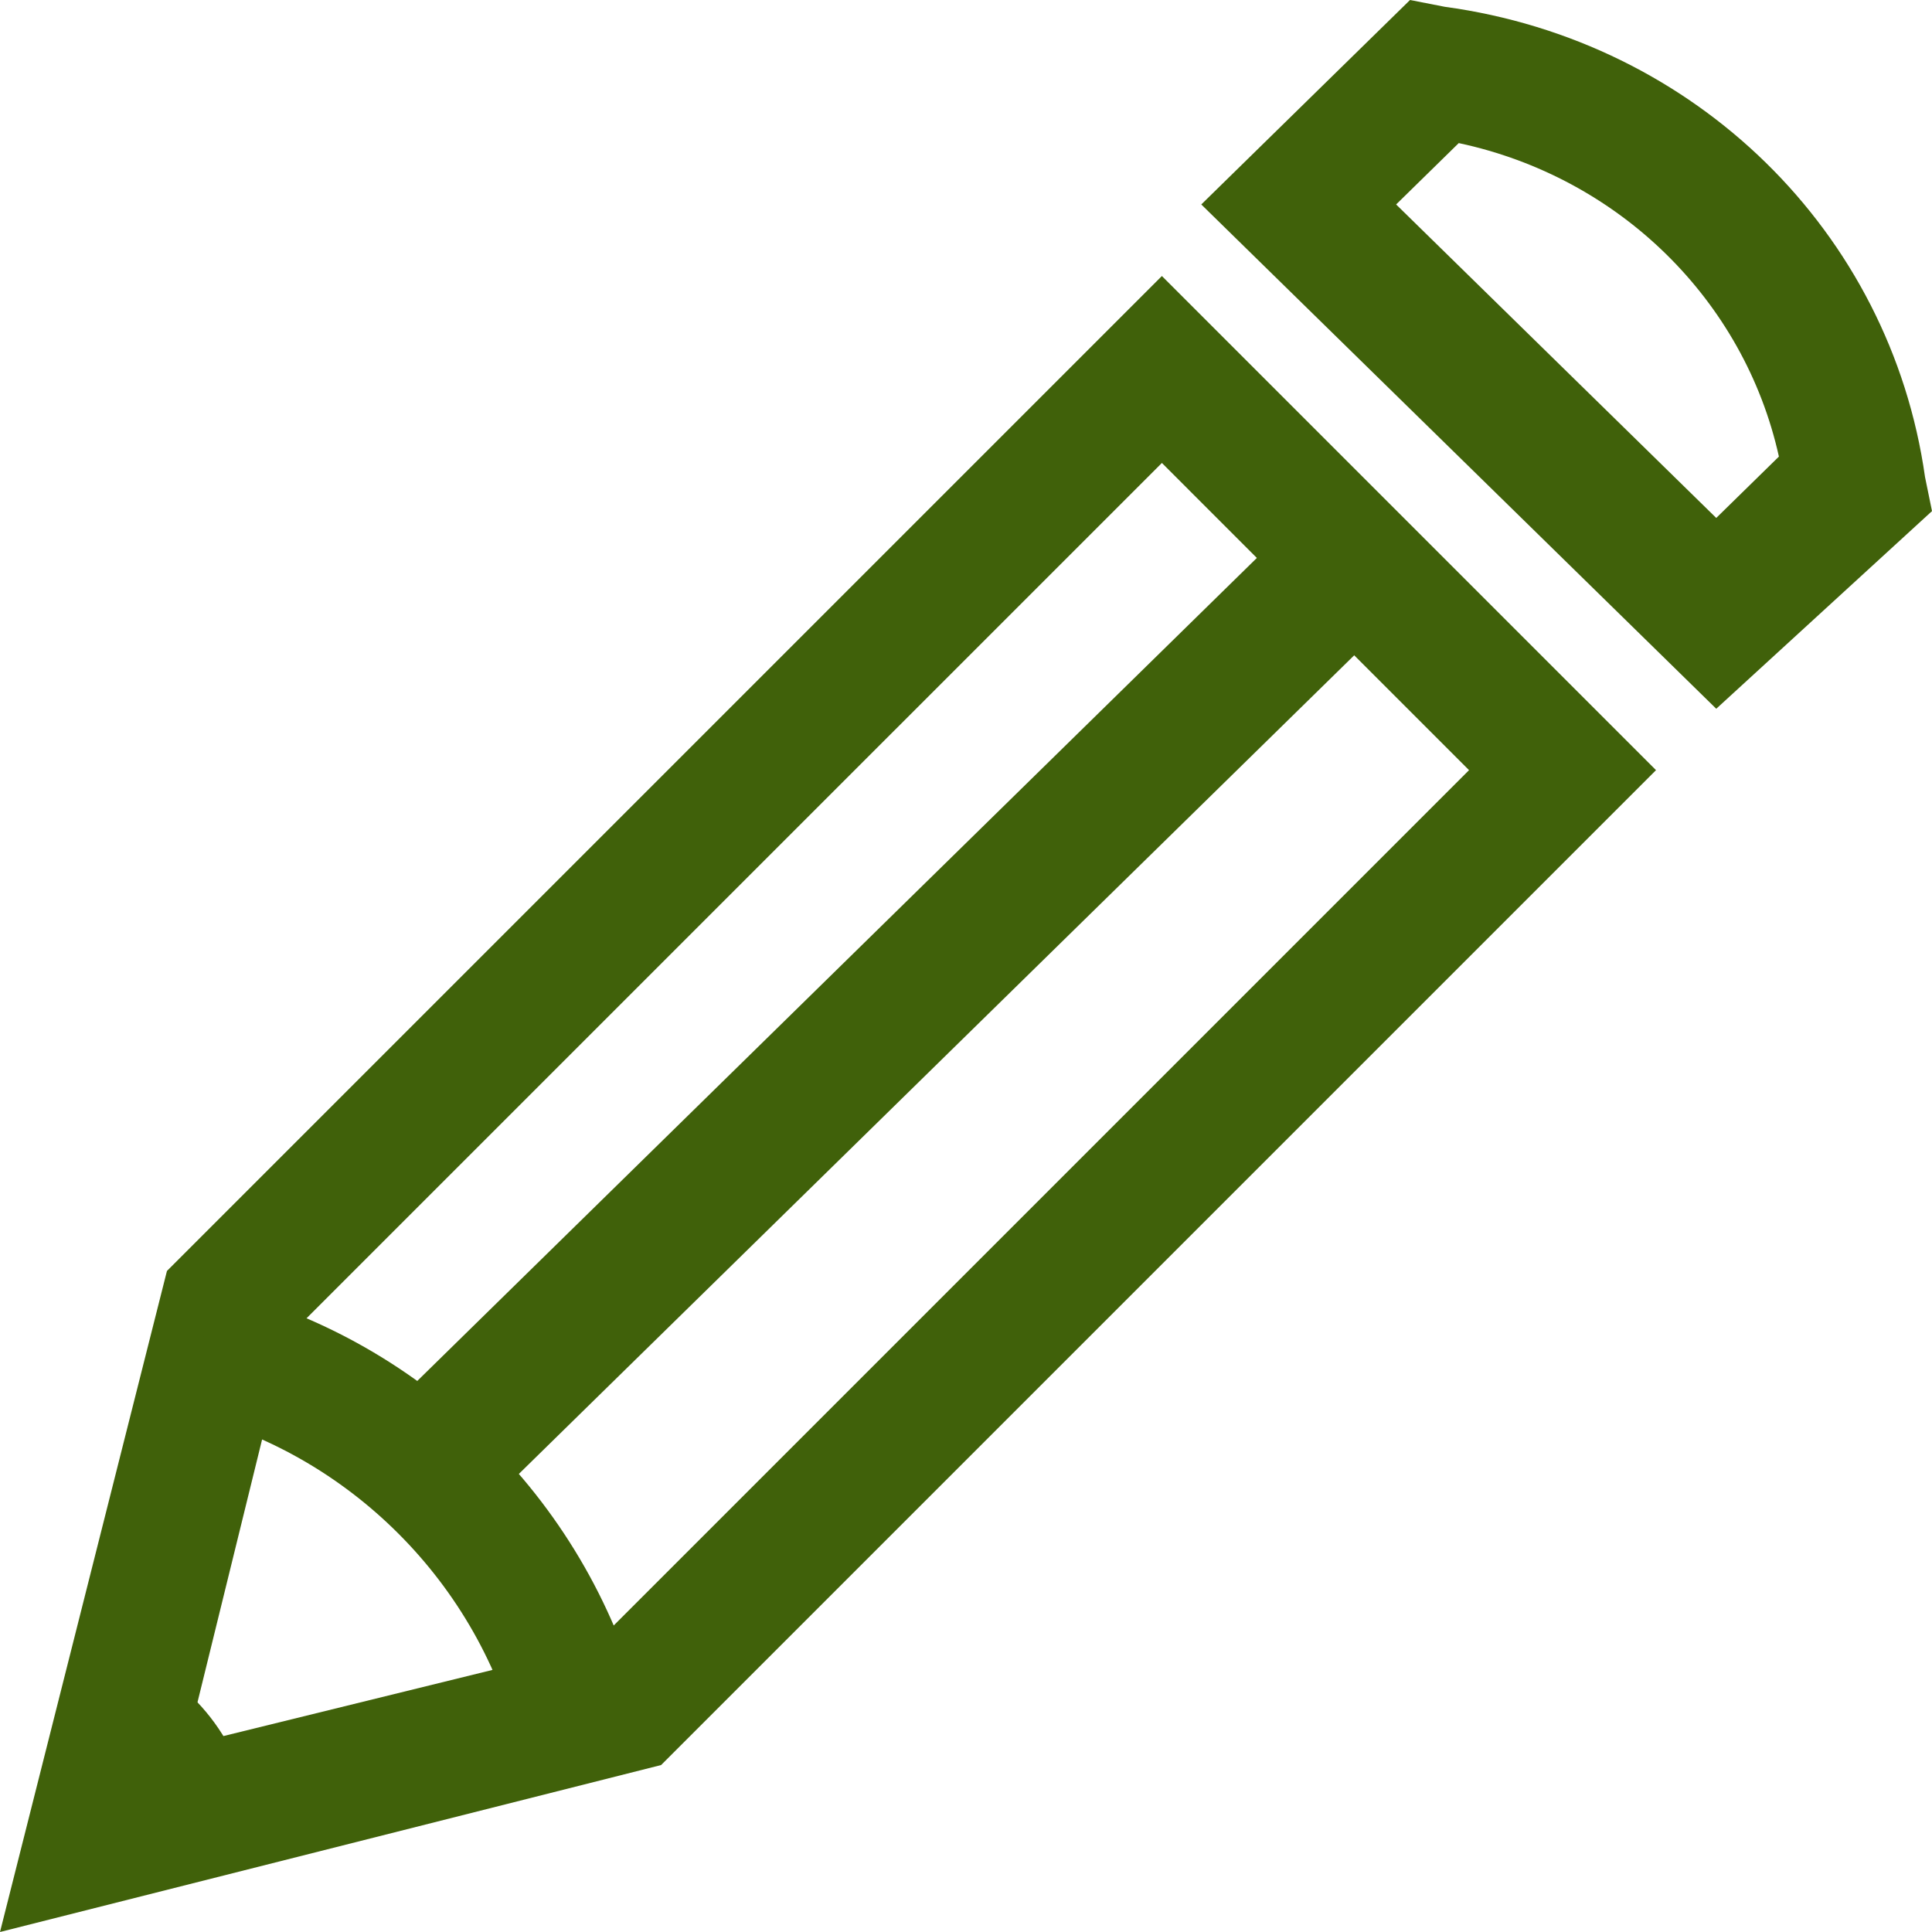
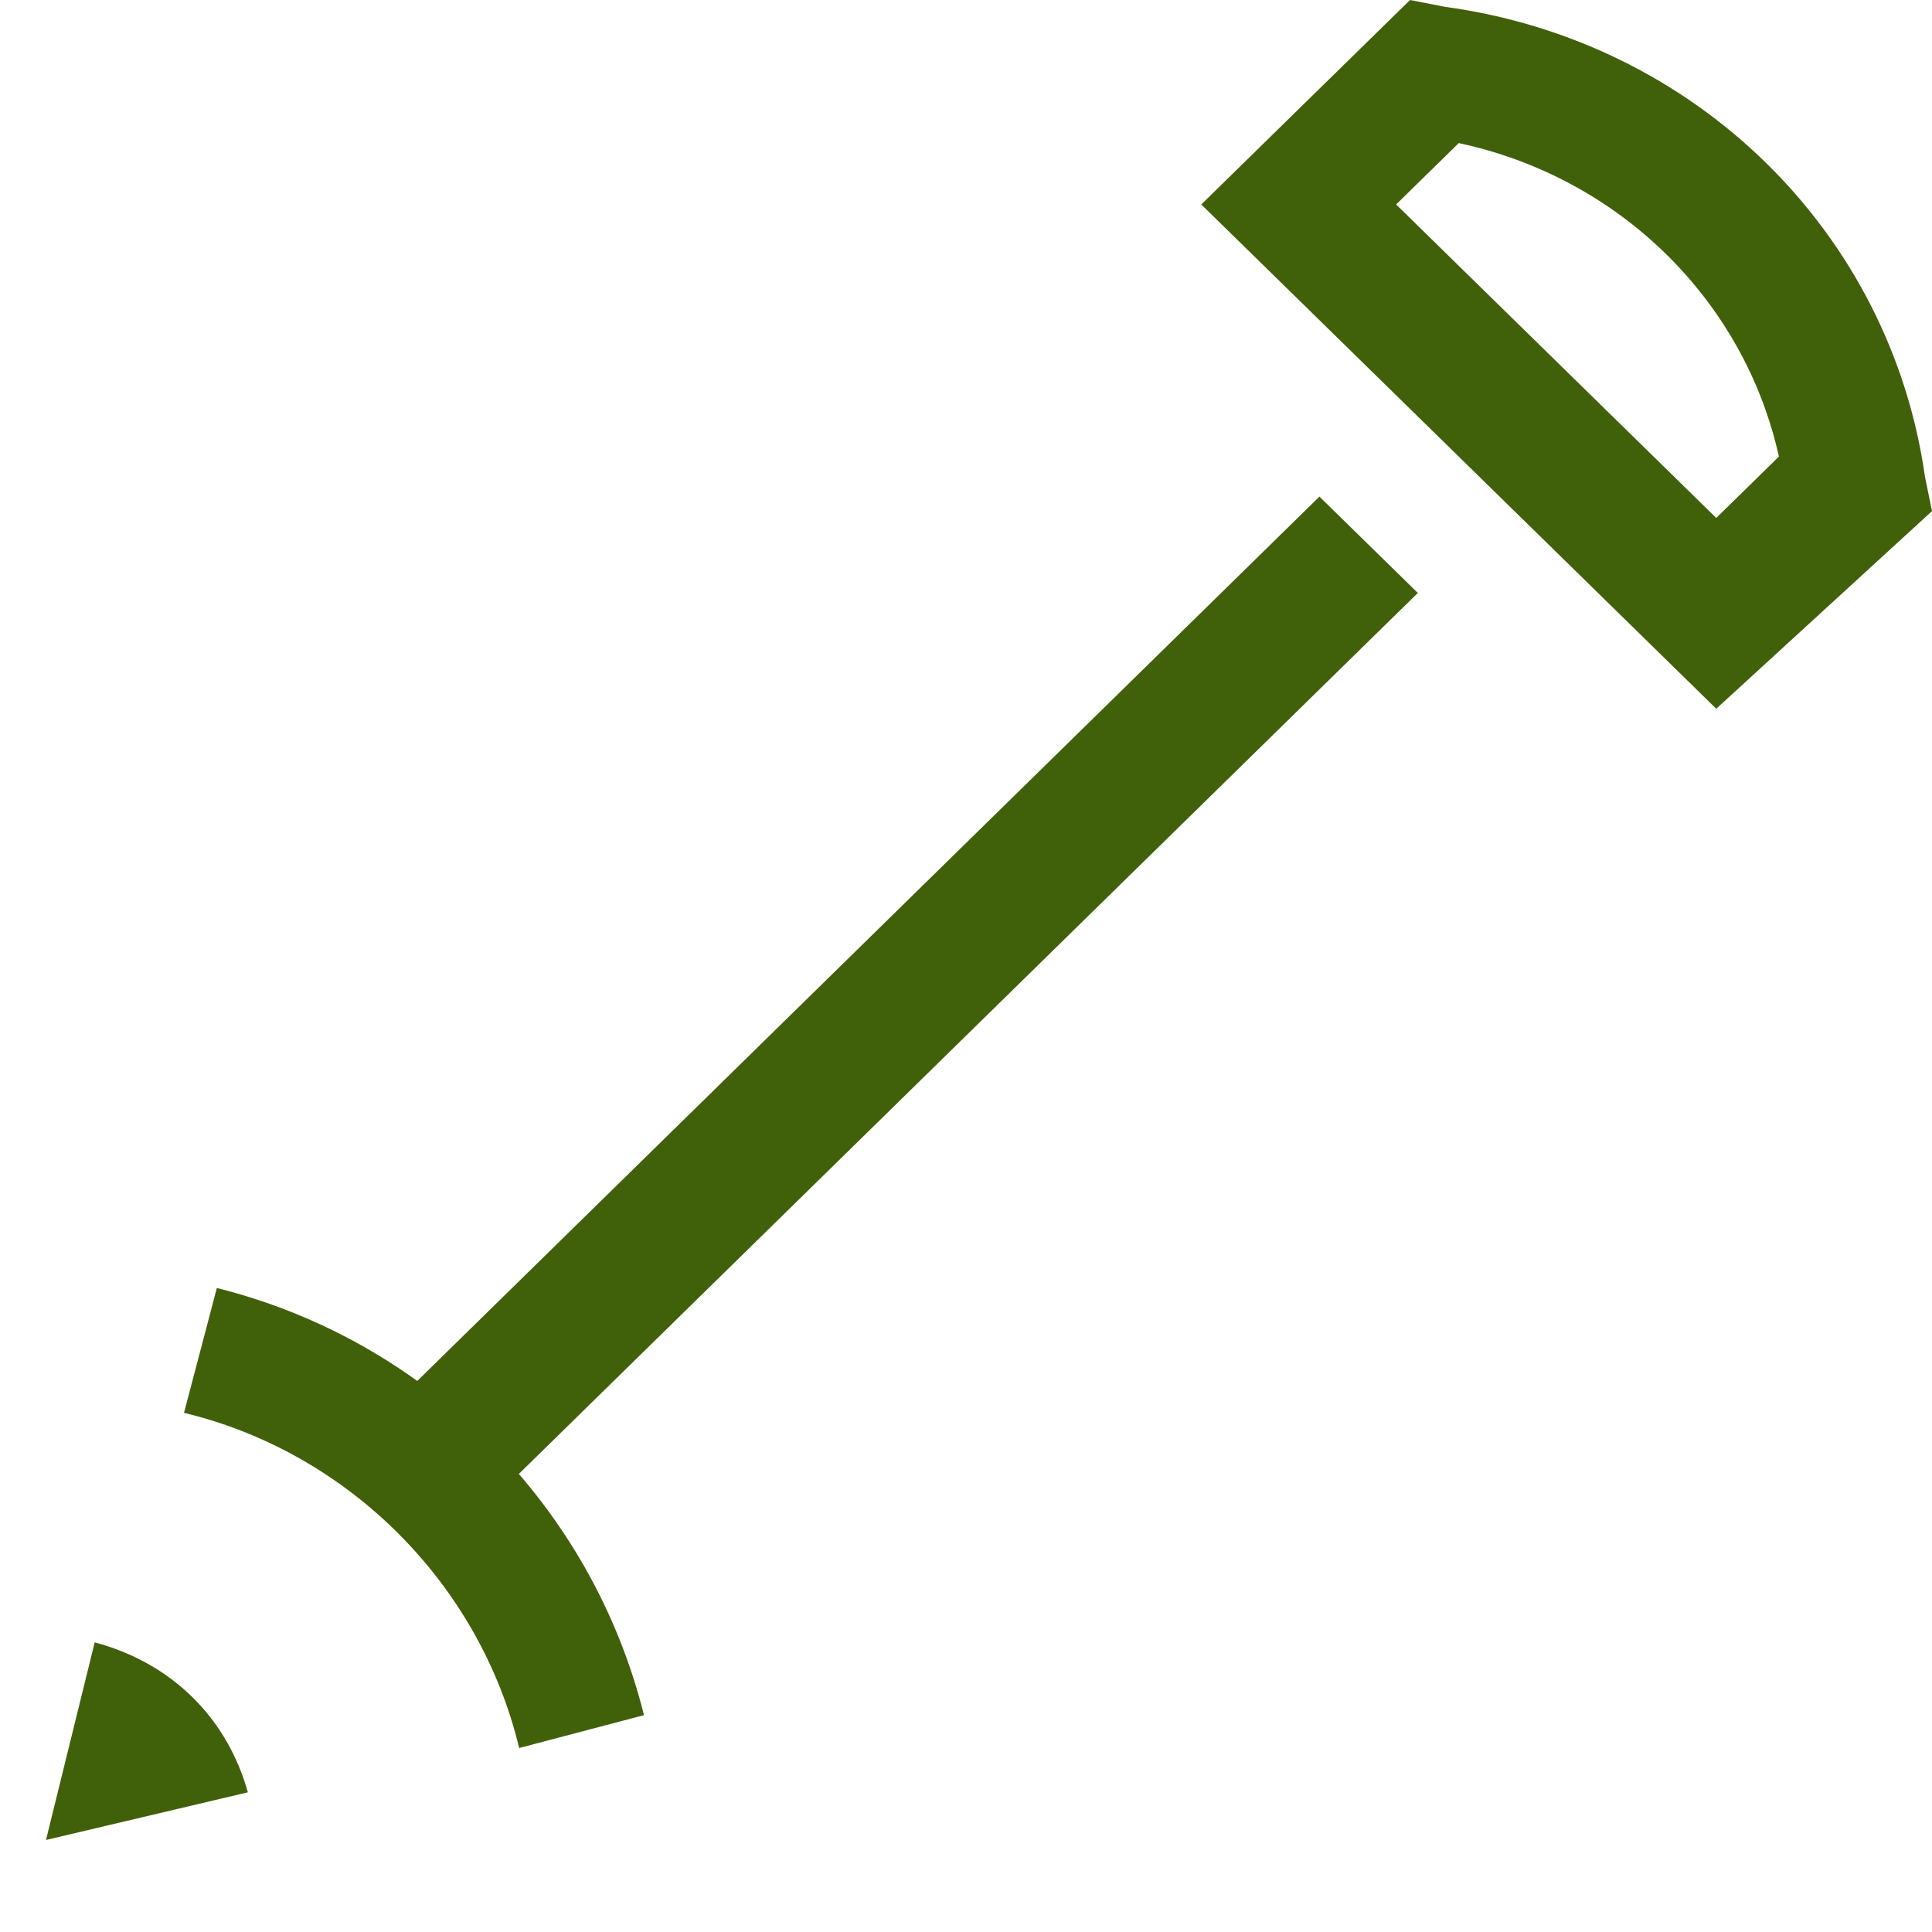
<svg xmlns="http://www.w3.org/2000/svg" width="46" height="46" viewBox="0 0 46 46" fill="none">
-   <path d="M0 46L3.975 30.261L27.664 6.572L39.429 18.337L15.74 42.025L0 46ZM6.836 31.85L4.452 41.548L14.15 39.164L34.977 18.337L27.664 11.023L6.836 31.85V31.85Z" fill="#40610A" />
-   <path d="M12.361 41.619C11.422 37.708 8.293 34.578 4.381 33.639L5.163 30.667C10.17 31.918 14.082 35.83 15.333 40.837L12.361 41.619V41.619Z" fill="#40610A" />
+   <path d="M12.361 41.619C11.422 37.708 8.293 34.578 4.381 33.639L5.163 30.667C10.17 31.918 14.082 35.83 15.333 40.837L12.361 41.619V41.619" fill="#40610A" />
  <path d="M31.415 11.824L33.758 14.118L12.2 35.244L9.857 32.956L31.415 11.824ZM1.095 43.809L5.901 42.674C5.403 40.889 4.078 39.591 2.255 39.104L1.095 43.809ZM40.863 16.875L28.602 4.868L33.572 0L34.401 0.162C40.366 0.974 45.006 5.517 45.834 11.358L46 12.169L40.863 16.875ZM33.241 4.868L40.863 12.332L42.355 10.871C41.526 7.139 38.544 4.219 34.732 3.407L33.241 4.868V4.868Z" fill="#40610A" />
</svg>